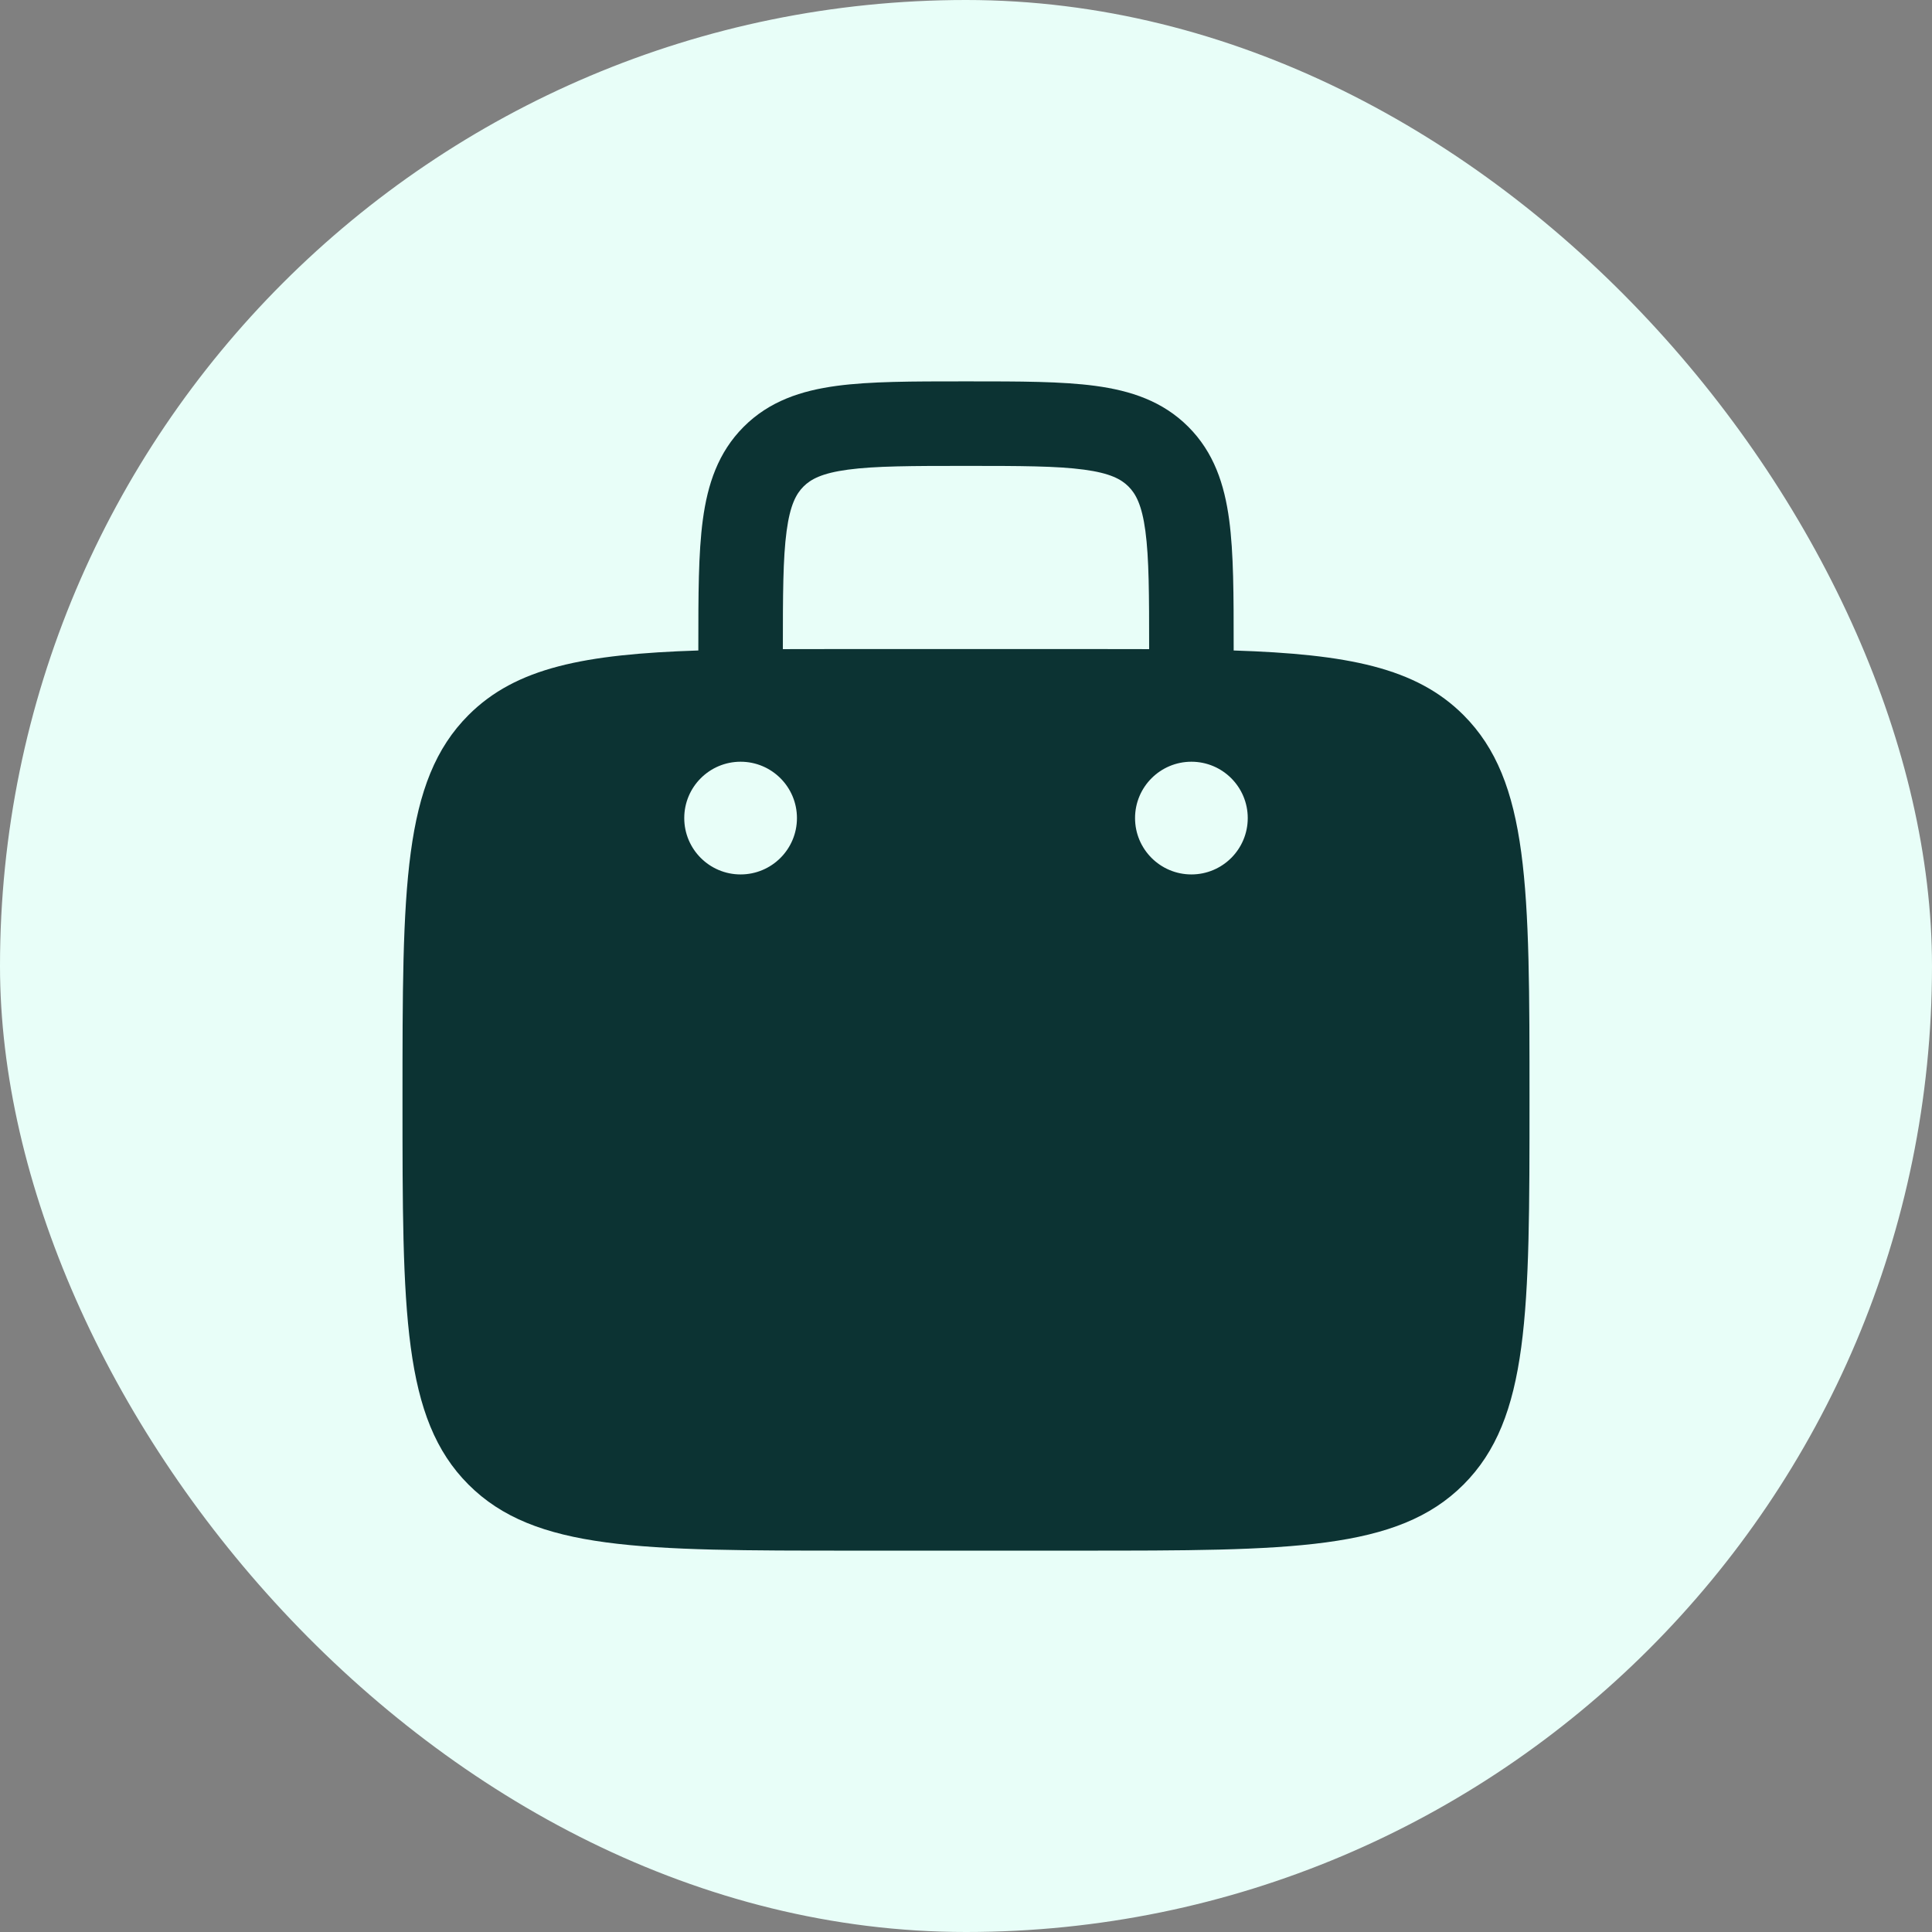
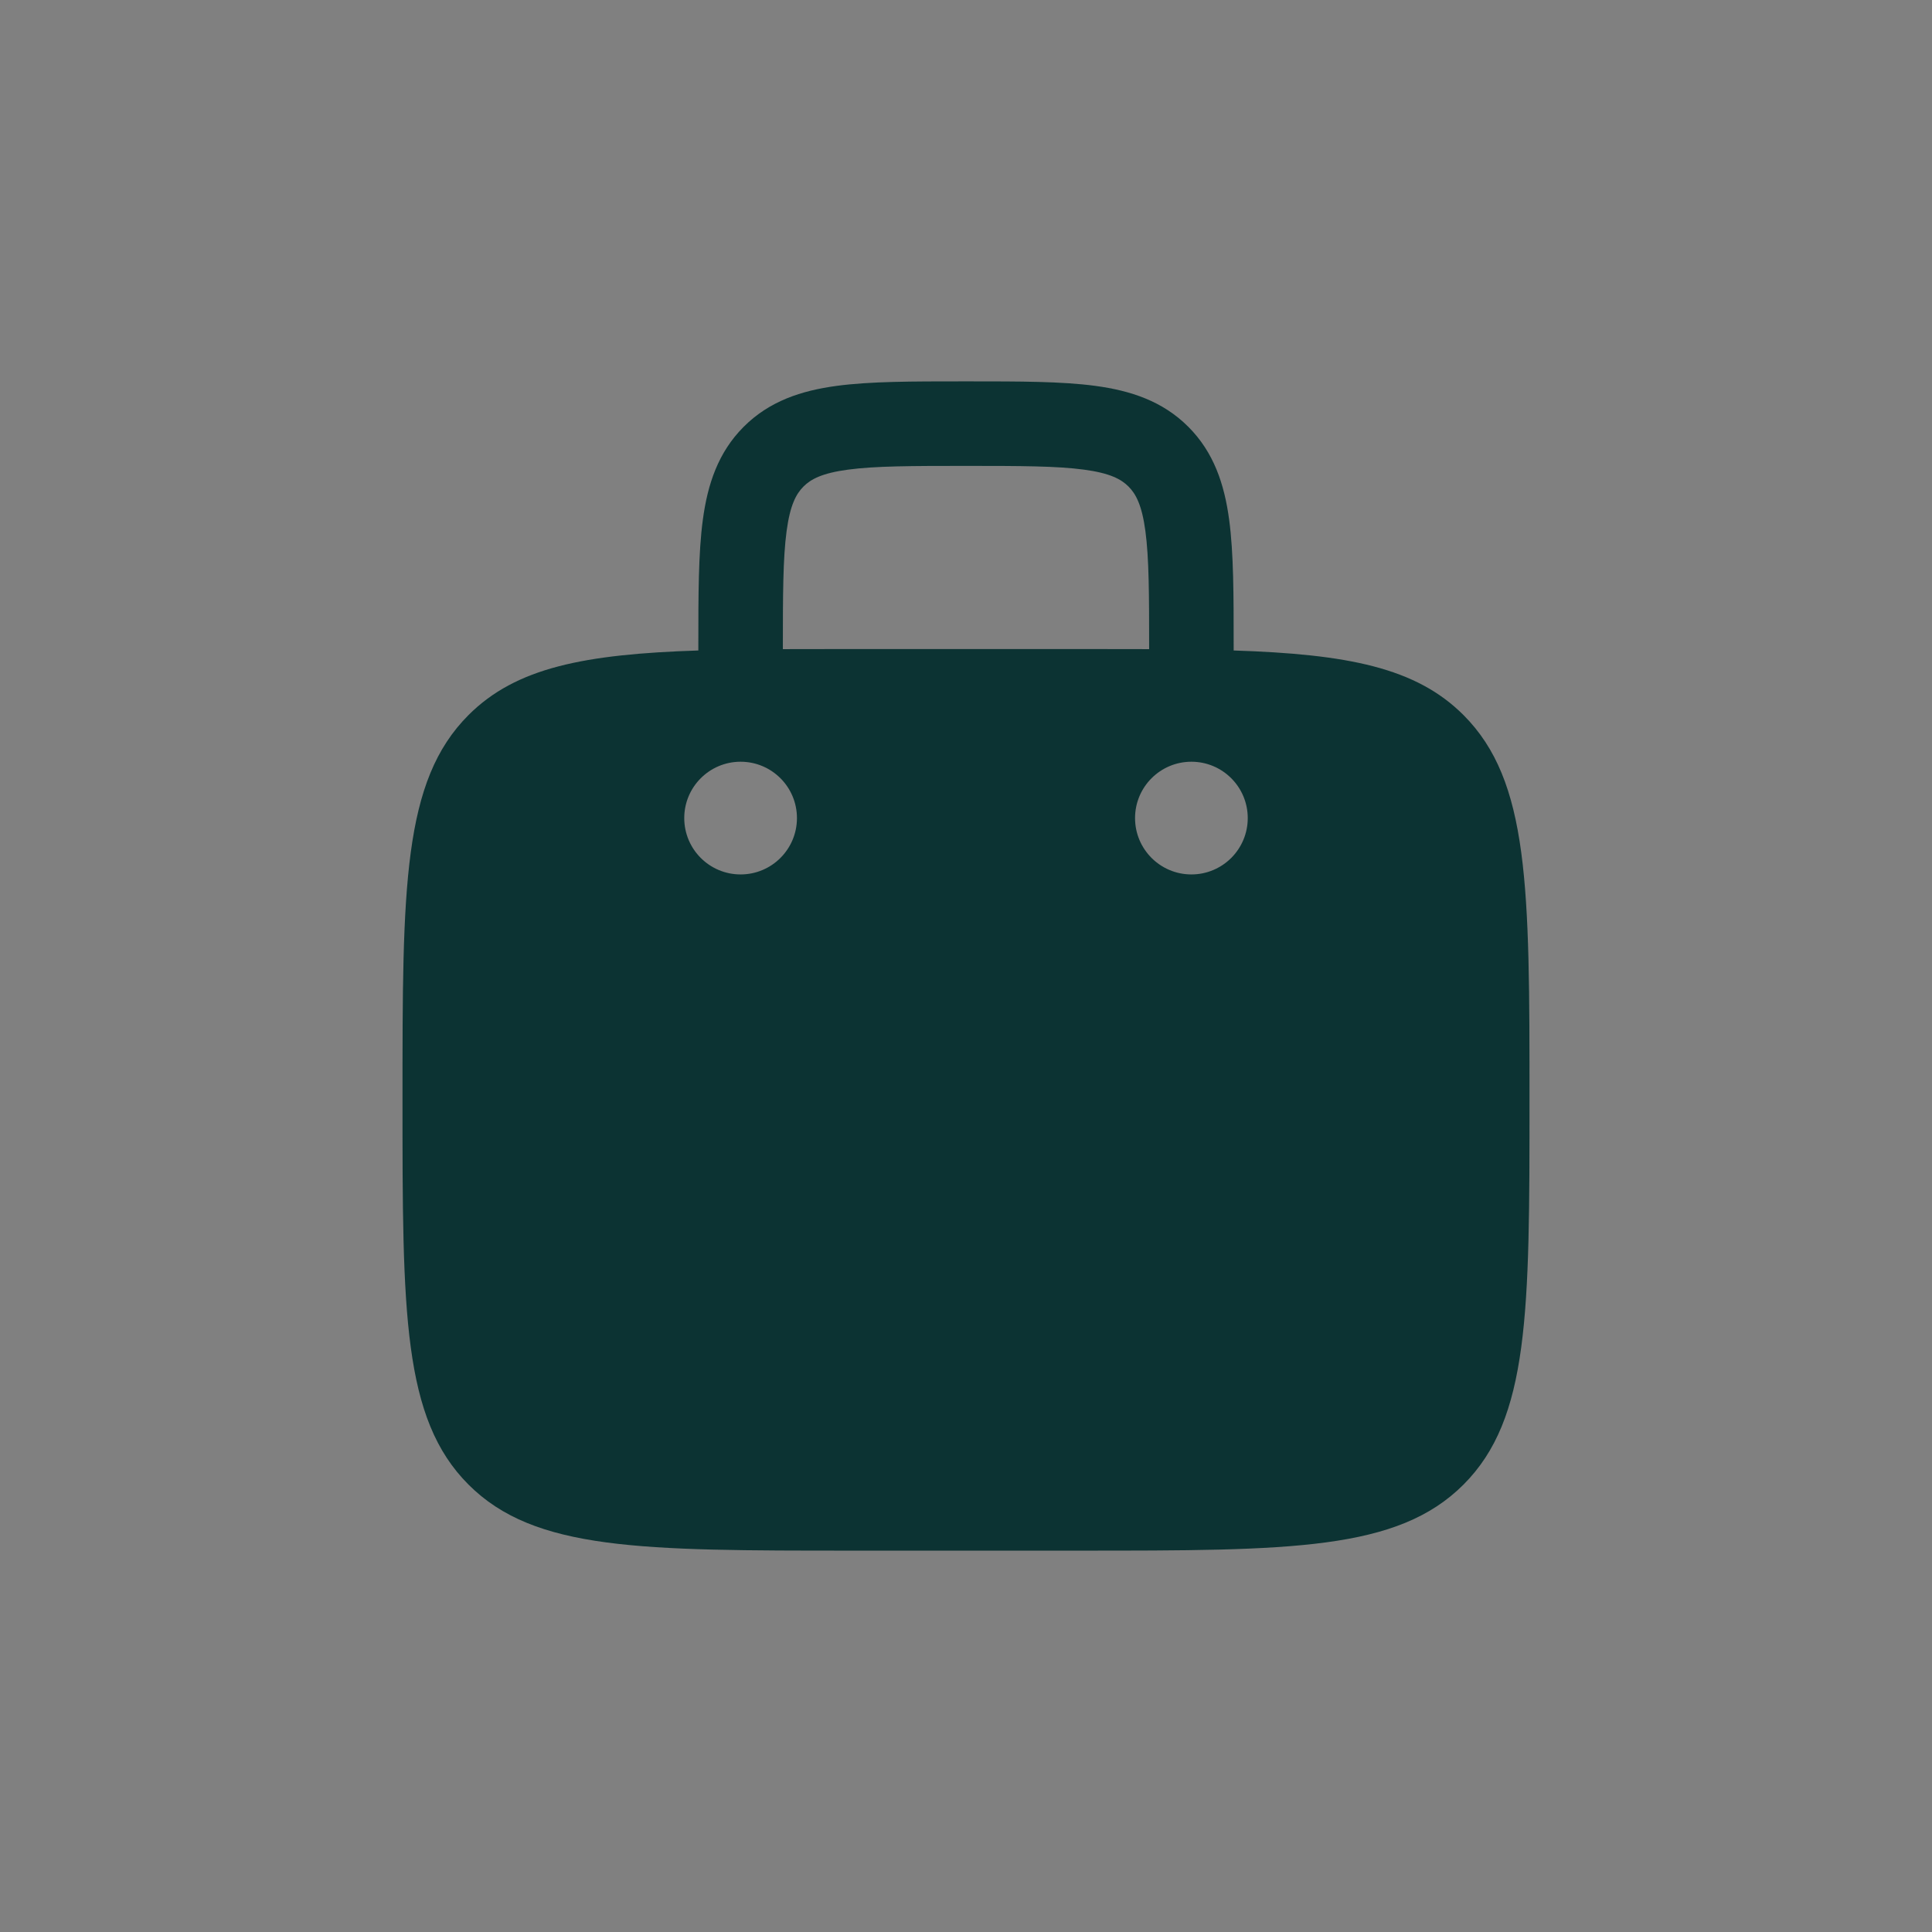
<svg xmlns="http://www.w3.org/2000/svg" width="240" height="240" viewBox="0 0 240 240" fill="none">
  <rect x="0" y="0" width="240" height="240" fill="#808080" stroke="none" />
-   <rect width="240" height="240" rx="120" fill="#E8FEF8" />
  <path fill-rule="evenodd" clip-rule="evenodd" d="M120.364 47.375H119.636C113.347 47.375 108.102 47.375 103.939 47.934C99.544 48.525 95.576 49.825 92.388 53.013C89.2 56.202 87.9 60.169 87.309 64.564C86.75 68.727 86.75 73.972 86.75 80.261V80.805C72.602 81.268 64.106 82.921 58.201 88.826C50 97.027 50 110.226 50 136.625C50 163.024 50 176.223 58.201 184.424C66.402 192.625 79.601 192.625 106 192.625H134C160.399 192.625 173.598 192.625 181.799 184.424C190 176.223 190 163.024 190 136.625C190 110.226 190 97.027 181.799 88.826C175.894 82.921 167.398 81.268 153.25 80.805V80.261C153.25 73.972 153.25 68.727 152.691 64.564C152.1 60.169 150.8 56.202 147.612 53.013C144.424 49.825 140.456 48.525 136.061 47.934C131.898 47.375 126.653 47.375 120.364 47.375ZM142.75 80.638V80.625C142.75 73.877 142.739 69.344 142.284 65.963C141.85 62.733 141.099 61.35 140.187 60.438C139.275 59.526 137.893 58.775 134.662 58.341C131.281 57.886 126.748 57.875 120 57.875C113.252 57.875 108.719 57.886 105.338 58.341C102.108 58.775 100.725 59.526 99.813 60.438C98.901 61.35 98.15 62.733 97.716 65.963C97.261 69.344 97.25 73.877 97.25 80.625V80.638C99.994 80.625 102.906 80.625 106 80.625H134C137.094 80.625 140.006 80.625 142.75 80.638ZM155 101.625C155 105.491 151.866 108.625 148 108.625C144.134 108.625 141 105.491 141 101.625C141 97.759 144.134 94.625 148 94.625C151.866 94.625 155 97.759 155 101.625ZM92 108.625C95.866 108.625 99 105.491 99 101.625C99 97.759 95.866 94.625 92 94.625C88.134 94.625 85 97.759 85 101.625C85 105.491 88.134 108.625 92 108.625Z" fill="#0C3333" />
</svg>